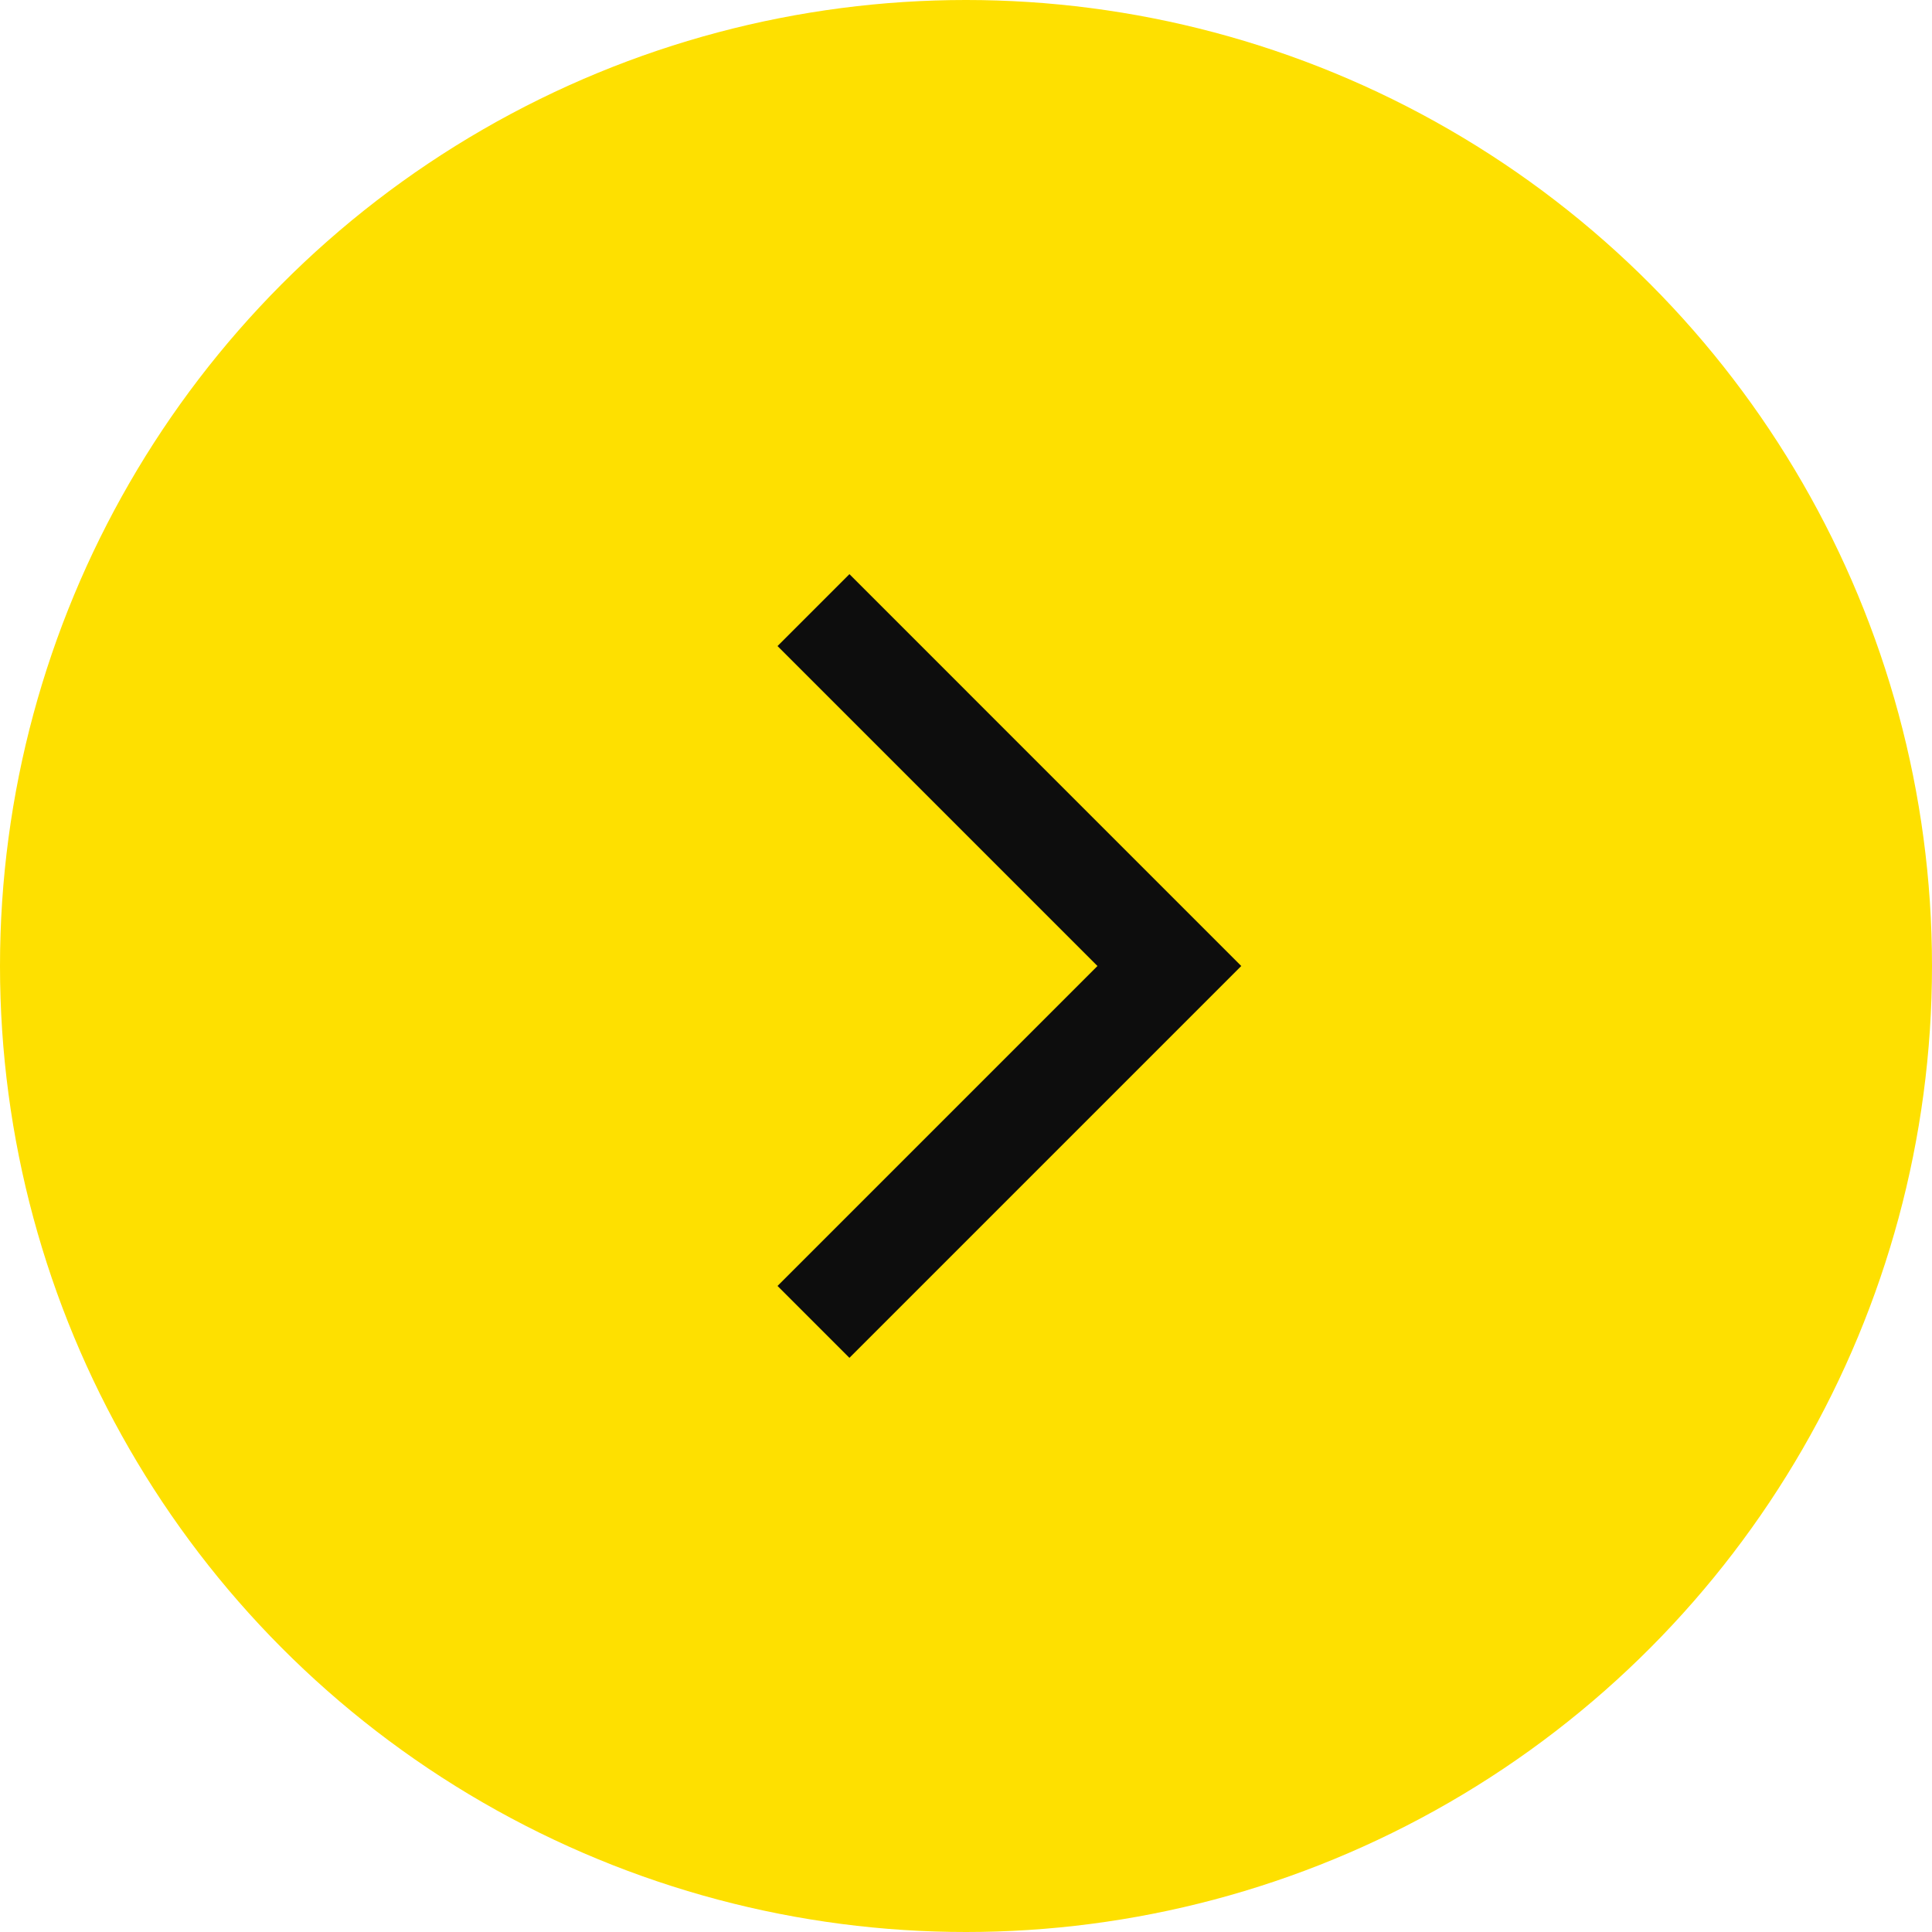
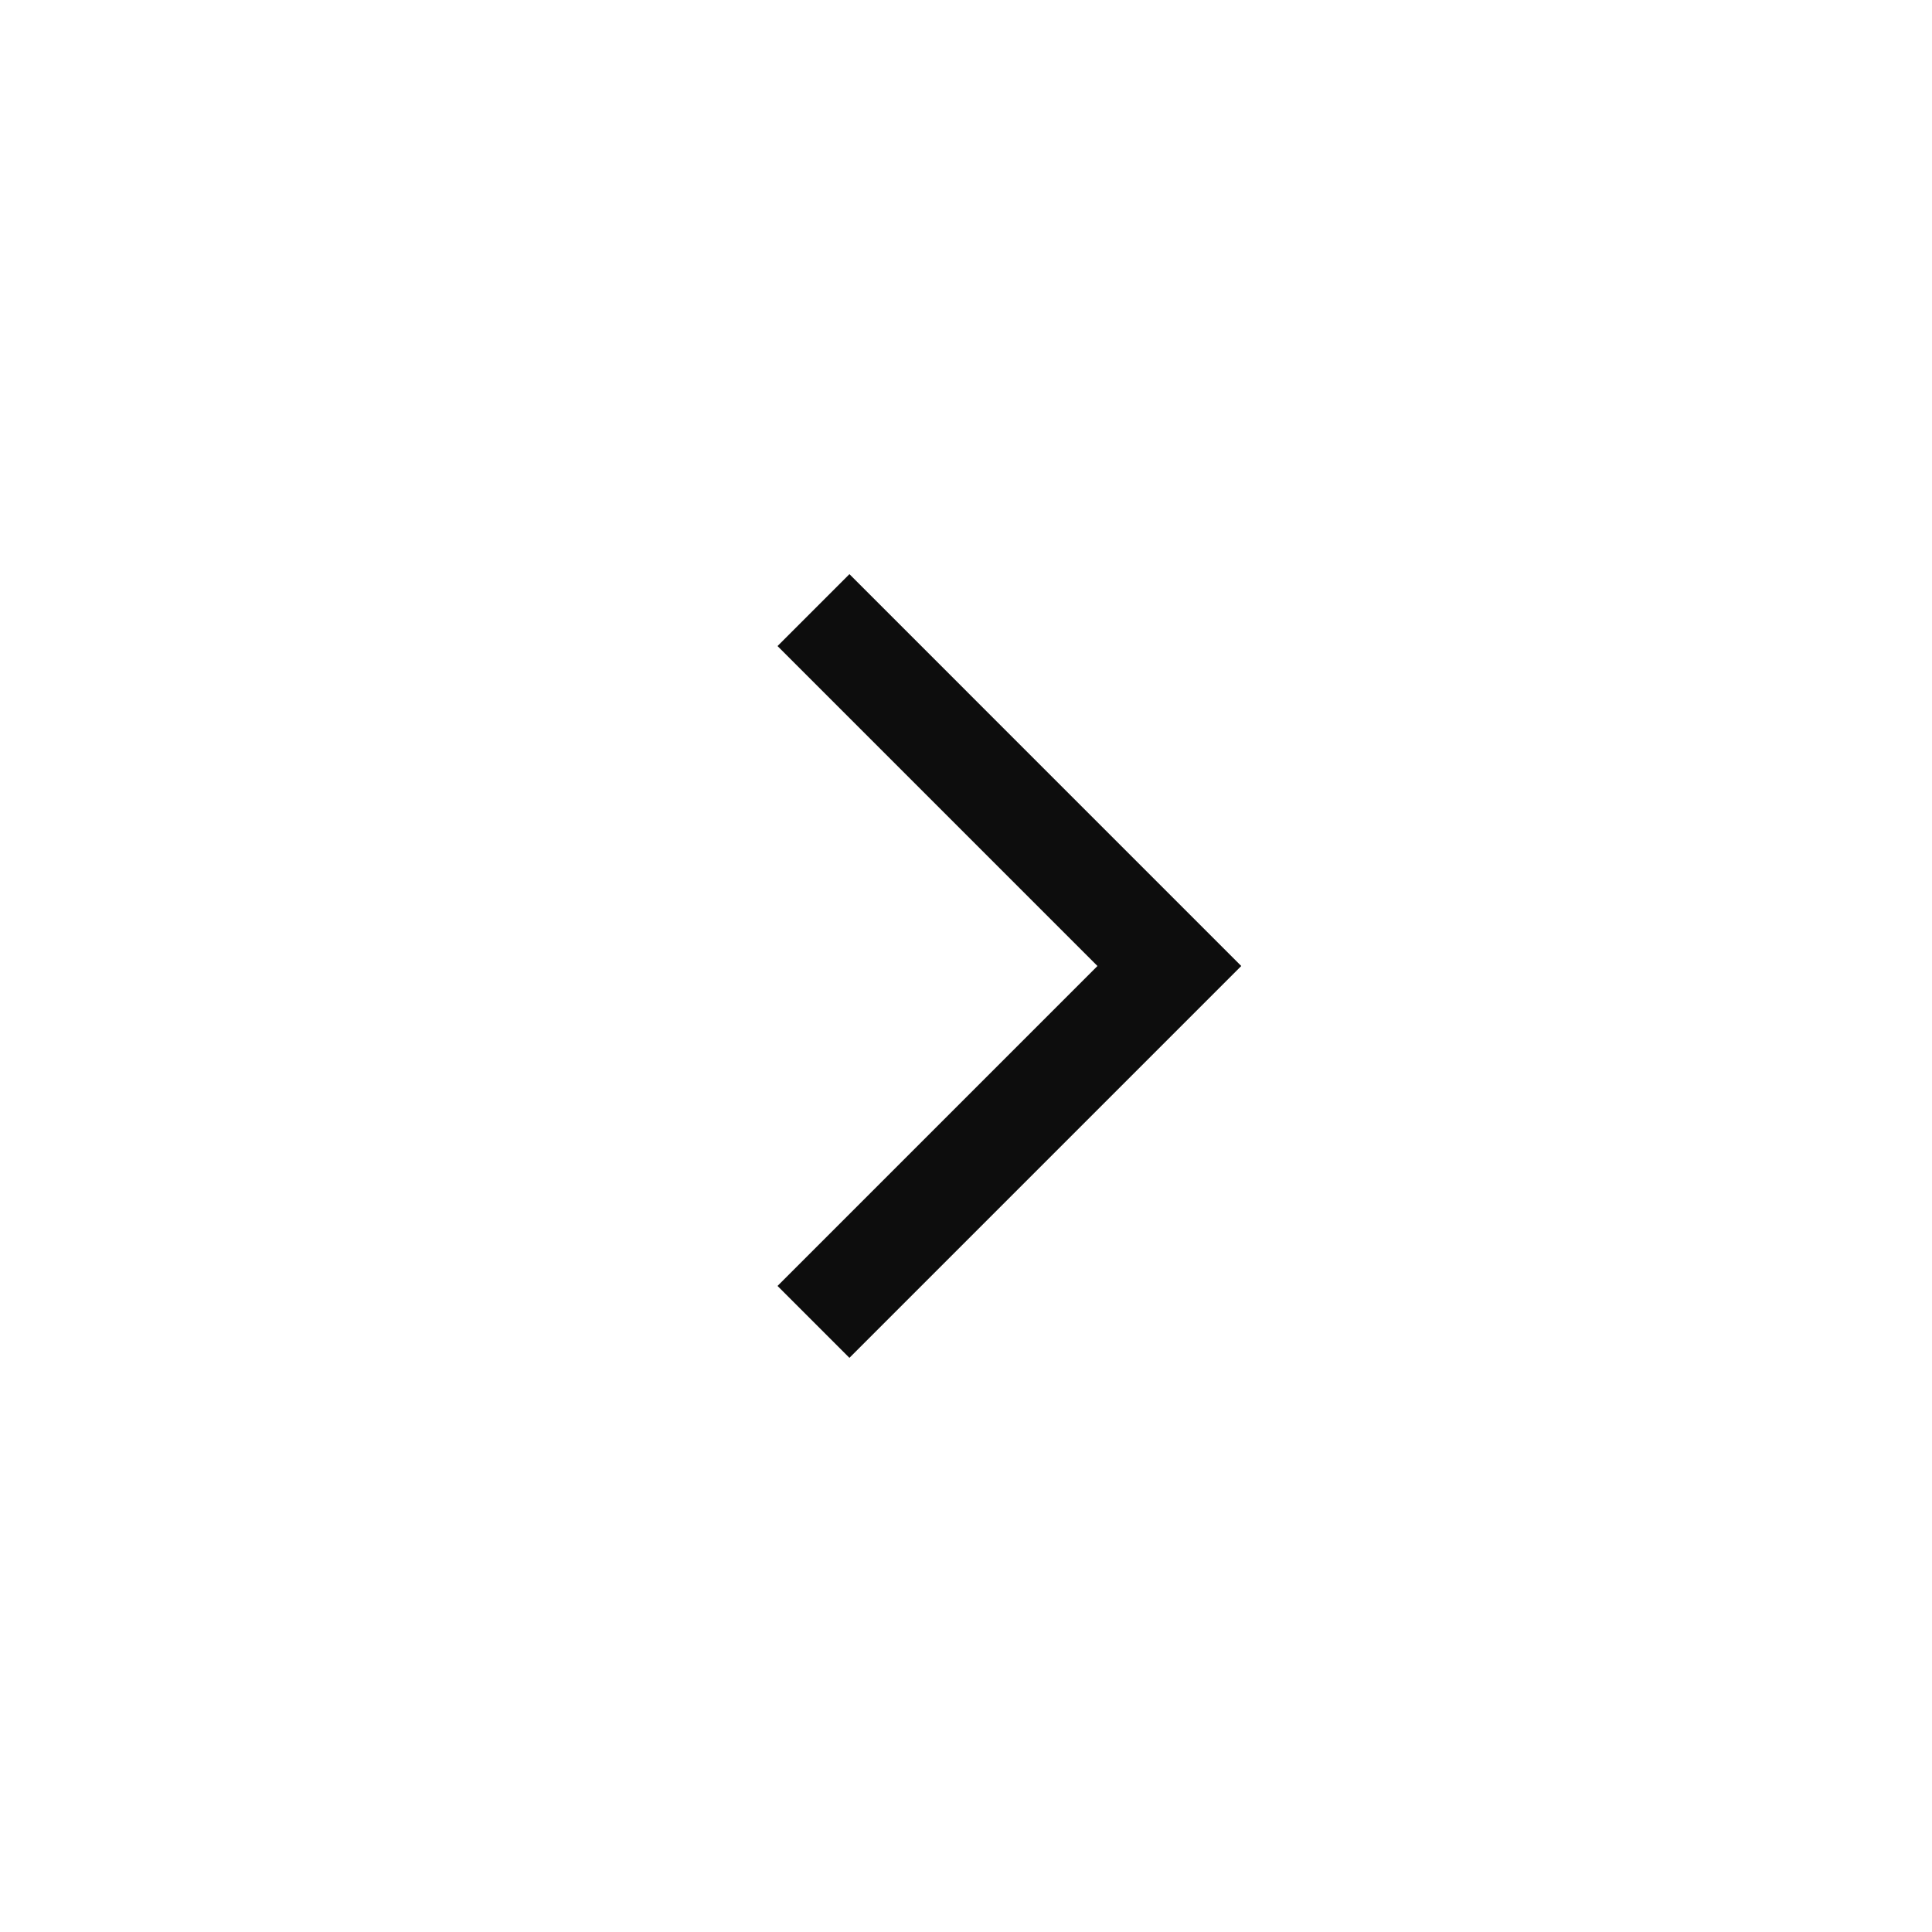
<svg xmlns="http://www.w3.org/2000/svg" width="38" height="38" viewBox="0 0 38 38" fill="none">
-   <circle cx="19" cy="19" r="19" fill="#FEE000" />
  <path d="M16 12L23 19L16 26" stroke="#0D0D0D" stroke-width="2" />
</svg>